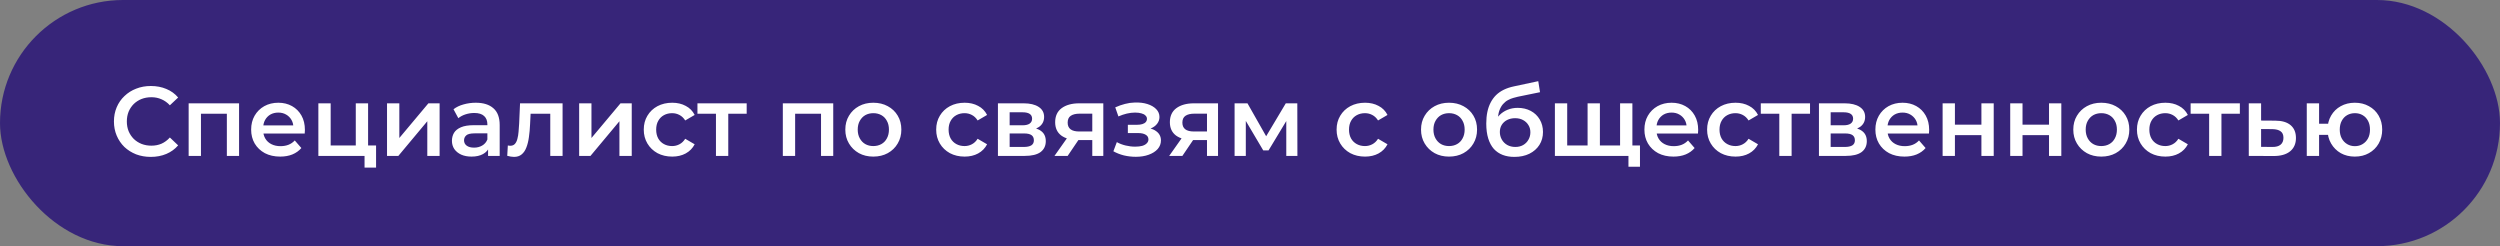
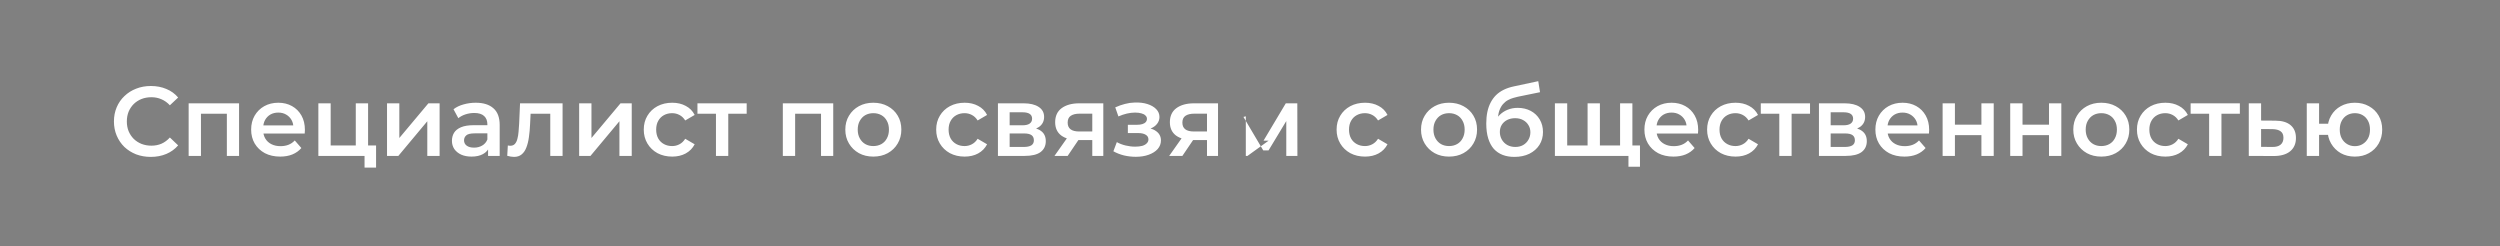
<svg xmlns="http://www.w3.org/2000/svg" width="457" height="45" viewBox="0 0 457 45" fill="none">
  <rect x="0" y="0" width="457" height="45" fill="#808080" stroke="none" />
-   <rect width="457" height="45" rx="22.5" fill="#372579" />
-   <path d="M27.56 28.68C26.6 28.68 25.706 28.524 24.878 28.212C24.062 27.888 23.348 27.438 22.736 26.862C22.136 26.274 21.668 25.584 21.332 24.792C20.996 24 20.828 23.136 20.828 22.2C20.828 21.264 20.996 20.4 21.332 19.608C21.668 18.816 22.142 18.132 22.754 17.556C23.366 16.968 24.08 16.518 24.896 16.206C25.712 15.882 26.606 15.72 27.578 15.72C28.61 15.72 29.552 15.9 30.404 16.26C31.256 16.608 31.976 17.13 32.564 17.826L31.052 19.248C30.596 18.756 30.086 18.39 29.522 18.15C28.958 17.898 28.346 17.772 27.686 17.772C27.026 17.772 26.42 17.88 25.868 18.096C25.328 18.312 24.854 18.618 24.446 19.014C24.05 19.41 23.738 19.878 23.51 20.418C23.294 20.958 23.186 21.552 23.186 22.2C23.186 22.848 23.294 23.442 23.51 23.982C23.738 24.522 24.05 24.99 24.446 25.386C24.854 25.782 25.328 26.088 25.868 26.304C26.42 26.52 27.026 26.628 27.686 26.628C28.346 26.628 28.958 26.508 29.522 26.268C30.086 26.016 30.596 25.638 31.052 25.134L32.564 26.574C31.976 27.258 31.256 27.78 30.404 28.14C29.552 28.5 28.604 28.68 27.56 28.68ZM34.485 28.5V18.888H43.701V28.5H41.469V20.274L41.991 20.796H36.213L36.735 20.274V28.5H34.485ZM51.219 28.626C50.151 28.626 49.215 28.416 48.411 27.996C47.619 27.564 47.001 26.976 46.557 26.232C46.125 25.488 45.909 24.642 45.909 23.694C45.909 22.734 46.119 21.888 46.539 21.156C46.971 20.412 47.559 19.83 48.303 19.41C49.059 18.99 49.917 18.78 50.877 18.78C51.813 18.78 52.647 18.984 53.379 19.392C54.111 19.8 54.687 20.376 55.107 21.12C55.527 21.864 55.737 22.74 55.737 23.748C55.737 23.844 55.731 23.952 55.719 24.072C55.719 24.192 55.713 24.306 55.701 24.414H47.691V22.92H54.513L53.631 23.388C53.643 22.836 53.529 22.35 53.289 21.93C53.049 21.51 52.719 21.18 52.299 20.94C51.891 20.7 51.417 20.58 50.877 20.58C50.325 20.58 49.839 20.7 49.419 20.94C49.011 21.18 48.687 21.516 48.447 21.948C48.219 22.368 48.105 22.866 48.105 23.442V23.802C48.105 24.378 48.237 24.888 48.501 25.332C48.765 25.776 49.137 26.118 49.617 26.358C50.097 26.598 50.649 26.718 51.273 26.718C51.813 26.718 52.299 26.634 52.731 26.466C53.163 26.298 53.547 26.034 53.883 25.674L55.089 27.06C54.657 27.564 54.111 27.954 53.451 28.23C52.803 28.494 52.059 28.626 51.219 28.626ZM58.197 28.5V18.888H60.447V26.592H65.037V18.888H67.287V28.5H58.197ZM66.639 30.642V28.446L67.162 28.5H65.037V26.592H68.746V30.642H66.639ZM70.748 28.5V18.888H72.998V25.224L78.308 18.888H80.36V28.5H78.11V22.164L72.818 28.5H70.748ZM89.219 28.5V26.556L89.093 26.142V22.74C89.093 22.08 88.895 21.57 88.499 21.21C88.103 20.838 87.503 20.652 86.699 20.652C86.159 20.652 85.625 20.736 85.097 20.904C84.581 21.072 84.143 21.306 83.783 21.606L82.901 19.968C83.417 19.572 84.029 19.278 84.737 19.086C85.457 18.882 86.201 18.78 86.969 18.78C88.361 18.78 89.435 19.116 90.191 19.788C90.959 20.448 91.343 21.474 91.343 22.866V28.5H89.219ZM86.195 28.626C85.475 28.626 84.845 28.506 84.305 28.266C83.765 28.014 83.345 27.672 83.045 27.24C82.757 26.796 82.613 26.298 82.613 25.746C82.613 25.206 82.739 24.72 82.991 24.288C83.255 23.856 83.681 23.514 84.269 23.262C84.857 23.01 85.637 22.884 86.609 22.884H89.399V24.378H86.771C86.003 24.378 85.487 24.504 85.223 24.756C84.959 24.996 84.827 25.296 84.827 25.656C84.827 26.064 84.989 26.388 85.313 26.628C85.637 26.868 86.087 26.988 86.663 26.988C87.215 26.988 87.707 26.862 88.139 26.61C88.583 26.358 88.901 25.986 89.093 25.494L89.471 26.844C89.255 27.408 88.865 27.846 88.301 28.158C87.749 28.47 87.047 28.626 86.195 28.626ZM92.723 28.482L92.831 26.592C92.915 26.604 92.993 26.616 93.065 26.628C93.137 26.64 93.203 26.646 93.263 26.646C93.635 26.646 93.923 26.532 94.127 26.304C94.331 26.076 94.481 25.77 94.577 25.386C94.685 24.99 94.757 24.552 94.793 24.072C94.841 23.58 94.877 23.088 94.901 22.596L95.063 18.888H102.839V28.5H100.589V20.184L101.111 20.796H96.539L97.025 20.166L96.899 22.704C96.863 23.556 96.791 24.348 96.683 25.08C96.587 25.8 96.431 26.43 96.215 26.97C96.011 27.51 95.723 27.93 95.351 28.23C94.991 28.53 94.529 28.68 93.965 28.68C93.785 28.68 93.587 28.662 93.371 28.626C93.167 28.59 92.951 28.542 92.723 28.482ZM105.869 28.5V18.888H108.119V25.224L113.429 18.888H115.481V28.5H113.231V22.164L107.939 28.5H105.869ZM122.882 28.626C121.874 28.626 120.974 28.416 120.182 27.996C119.402 27.564 118.79 26.976 118.346 26.232C117.902 25.488 117.68 24.642 117.68 23.694C117.68 22.734 117.902 21.888 118.346 21.156C118.79 20.412 119.402 19.83 120.182 19.41C120.974 18.99 121.874 18.78 122.882 18.78C123.818 18.78 124.64 18.972 125.348 19.356C126.068 19.728 126.614 20.28 126.986 21.012L125.258 22.02C124.97 21.564 124.616 21.228 124.196 21.012C123.788 20.796 123.344 20.688 122.864 20.688C122.312 20.688 121.814 20.808 121.37 21.048C120.926 21.288 120.578 21.636 120.326 22.092C120.074 22.536 119.948 23.07 119.948 23.694C119.948 24.318 120.074 24.858 120.326 25.314C120.578 25.758 120.926 26.1 121.37 26.34C121.814 26.58 122.312 26.7 122.864 26.7C123.344 26.7 123.788 26.592 124.196 26.376C124.616 26.16 124.97 25.824 125.258 25.368L126.986 26.376C126.614 27.096 126.068 27.654 125.348 28.05C124.64 28.434 123.818 28.626 122.882 28.626ZM130.877 28.5V20.256L131.399 20.796H127.493V18.888H136.493V20.796H132.605L133.127 20.256V28.5H130.877ZM143.1 28.5V18.888H152.316V28.5H150.084V20.274L150.606 20.796H144.828L145.35 20.274V28.5H143.1ZM159.636 28.626C158.652 28.626 157.776 28.416 157.008 27.996C156.24 27.564 155.634 26.976 155.19 26.232C154.746 25.488 154.524 24.642 154.524 23.694C154.524 22.734 154.746 21.888 155.19 21.156C155.634 20.412 156.24 19.83 157.008 19.41C157.776 18.99 158.652 18.78 159.636 18.78C160.632 18.78 161.514 18.99 162.282 19.41C163.062 19.83 163.668 20.406 164.1 21.138C164.544 21.87 164.766 22.722 164.766 23.694C164.766 24.642 164.544 25.488 164.1 26.232C163.668 26.976 163.062 27.564 162.282 27.996C161.514 28.416 160.632 28.626 159.636 28.626ZM159.636 26.7C160.188 26.7 160.68 26.58 161.112 26.34C161.544 26.1 161.88 25.752 162.12 25.296C162.372 24.84 162.498 24.306 162.498 23.694C162.498 23.07 162.372 22.536 162.12 22.092C161.88 21.636 161.544 21.288 161.112 21.048C160.68 20.808 160.194 20.688 159.654 20.688C159.102 20.688 158.61 20.808 158.178 21.048C157.758 21.288 157.422 21.636 157.17 22.092C156.918 22.536 156.792 23.07 156.792 23.694C156.792 24.306 156.918 24.84 157.17 25.296C157.422 25.752 157.758 26.1 158.178 26.34C158.61 26.58 159.096 26.7 159.636 26.7ZM176.337 28.626C175.329 28.626 174.429 28.416 173.637 27.996C172.857 27.564 172.245 26.976 171.801 26.232C171.357 25.488 171.135 24.642 171.135 23.694C171.135 22.734 171.357 21.888 171.801 21.156C172.245 20.412 172.857 19.83 173.637 19.41C174.429 18.99 175.329 18.78 176.337 18.78C177.273 18.78 178.095 18.972 178.803 19.356C179.523 19.728 180.069 20.28 180.441 21.012L178.713 22.02C178.425 21.564 178.071 21.228 177.651 21.012C177.243 20.796 176.799 20.688 176.319 20.688C175.767 20.688 175.269 20.808 174.825 21.048C174.381 21.288 174.033 21.636 173.781 22.092C173.529 22.536 173.403 23.07 173.403 23.694C173.403 24.318 173.529 24.858 173.781 25.314C174.033 25.758 174.381 26.1 174.825 26.34C175.269 26.58 175.767 26.7 176.319 26.7C176.799 26.7 177.243 26.592 177.651 26.376C178.071 26.16 178.425 25.824 178.713 25.368L180.441 26.376C180.069 27.096 179.523 27.654 178.803 28.05C178.095 28.434 177.273 28.626 176.337 28.626ZM182.422 28.5V18.888H187.12C188.284 18.888 189.196 19.104 189.856 19.536C190.528 19.968 190.864 20.58 190.864 21.372C190.864 22.152 190.552 22.764 189.928 23.208C189.304 23.64 188.476 23.856 187.444 23.856L187.714 23.298C188.878 23.298 189.742 23.514 190.306 23.946C190.882 24.366 191.17 24.984 191.17 25.8C191.17 26.652 190.852 27.318 190.216 27.798C189.58 28.266 188.614 28.5 187.318 28.5H182.422ZM184.564 26.862H187.138C187.75 26.862 188.212 26.766 188.524 26.574C188.836 26.37 188.992 26.064 188.992 25.656C188.992 25.224 188.848 24.906 188.56 24.702C188.272 24.498 187.822 24.396 187.21 24.396H184.564V26.862ZM184.564 22.902H186.922C187.498 22.902 187.93 22.8 188.218 22.596C188.518 22.38 188.668 22.08 188.668 21.696C188.668 21.3 188.518 21.006 188.218 20.814C187.93 20.622 187.498 20.526 186.922 20.526H184.564V22.902ZM199.669 28.5V25.224L199.993 25.602H197.113C195.793 25.602 194.755 25.326 193.999 24.774C193.255 24.21 192.883 23.4 192.883 22.344C192.883 21.216 193.279 20.358 194.071 19.77C194.875 19.182 195.943 18.888 197.275 18.888H201.685V28.5H199.669ZM192.757 28.5L195.349 24.828H197.653L195.169 28.5H192.757ZM199.669 24.504V20.184L199.993 20.778H197.347C196.651 20.778 196.111 20.91 195.727 21.174C195.355 21.426 195.169 21.84 195.169 22.416C195.169 23.496 195.871 24.036 197.275 24.036H199.993L199.669 24.504ZM207.63 28.662C206.898 28.662 206.172 28.578 205.452 28.41C204.744 28.23 204.102 27.978 203.526 27.654L204.156 25.98C204.624 26.244 205.152 26.448 205.74 26.592C206.328 26.736 206.916 26.808 207.504 26.808C208.008 26.808 208.44 26.76 208.8 26.664C209.16 26.556 209.436 26.4 209.628 26.196C209.832 25.992 209.934 25.758 209.934 25.494C209.934 25.11 209.766 24.822 209.43 24.63C209.106 24.426 208.638 24.324 208.026 24.324H206.172V22.812H207.846C208.23 22.812 208.554 22.77 208.818 22.686C209.094 22.602 209.304 22.476 209.448 22.308C209.592 22.14 209.664 21.942 209.664 21.714C209.664 21.486 209.574 21.288 209.394 21.12C209.226 20.94 208.98 20.808 208.656 20.724C208.332 20.628 207.942 20.58 207.486 20.58C207.006 20.58 206.508 20.64 205.992 20.76C205.488 20.88 204.972 21.054 204.444 21.282L203.868 19.626C204.48 19.35 205.074 19.14 205.65 18.996C206.238 18.84 206.82 18.756 207.396 18.744C208.272 18.708 209.052 18.798 209.736 19.014C210.42 19.23 210.96 19.542 211.356 19.95C211.752 20.358 211.95 20.838 211.95 21.39C211.95 21.846 211.806 22.26 211.518 22.632C211.242 22.992 210.858 23.274 210.366 23.478C209.886 23.682 209.334 23.784 208.71 23.784L208.782 23.298C209.85 23.298 210.69 23.514 211.302 23.946C211.914 24.366 212.22 24.942 212.22 25.674C212.22 26.262 212.022 26.784 211.626 27.24C211.23 27.684 210.684 28.032 209.988 28.284C209.304 28.536 208.518 28.662 207.63 28.662ZM220.639 28.5V25.224L220.963 25.602H218.083C216.763 25.602 215.725 25.326 214.969 24.774C214.225 24.21 213.853 23.4 213.853 22.344C213.853 21.216 214.249 20.358 215.041 19.77C215.845 19.182 216.913 18.888 218.245 18.888H222.655V28.5H220.639ZM213.727 28.5L216.319 24.828H218.623L216.139 28.5H213.727ZM220.639 24.504V20.184L220.963 20.778H218.317C217.621 20.778 217.081 20.91 216.697 21.174C216.325 21.426 216.139 21.84 216.139 22.416C216.139 23.496 216.841 24.036 218.245 24.036H220.963L220.639 24.504ZM225.682 28.5V18.888H228.04L231.91 25.71H230.974L235.042 18.888H237.148L237.166 28.5H235.132V21.3L235.492 21.534L231.892 27.492H230.92L227.302 21.372L227.734 21.264V28.5H225.682ZM249.532 28.626C248.524 28.626 247.624 28.416 246.832 27.996C246.052 27.564 245.44 26.976 244.996 26.232C244.552 25.488 244.33 24.642 244.33 23.694C244.33 22.734 244.552 21.888 244.996 21.156C245.44 20.412 246.052 19.83 246.832 19.41C247.624 18.99 248.524 18.78 249.532 18.78C250.468 18.78 251.29 18.972 251.998 19.356C252.718 19.728 253.264 20.28 253.636 21.012L251.908 22.02C251.62 21.564 251.266 21.228 250.846 21.012C250.438 20.796 249.994 20.688 249.514 20.688C248.962 20.688 248.464 20.808 248.02 21.048C247.576 21.288 247.228 21.636 246.976 22.092C246.724 22.536 246.598 23.07 246.598 23.694C246.598 24.318 246.724 24.858 246.976 25.314C247.228 25.758 247.576 26.1 248.02 26.34C248.464 26.58 248.962 26.7 249.514 26.7C249.994 26.7 250.438 26.592 250.846 26.376C251.266 26.16 251.62 25.824 251.908 25.368L253.636 26.376C253.264 27.096 252.718 27.654 251.998 28.05C251.29 28.434 250.468 28.626 249.532 28.626ZM264.876 28.626C263.892 28.626 263.016 28.416 262.248 27.996C261.48 27.564 260.874 26.976 260.43 26.232C259.986 25.488 259.764 24.642 259.764 23.694C259.764 22.734 259.986 21.888 260.43 21.156C260.874 20.412 261.48 19.83 262.248 19.41C263.016 18.99 263.892 18.78 264.876 18.78C265.872 18.78 266.754 18.99 267.522 19.41C268.302 19.83 268.908 20.406 269.34 21.138C269.784 21.87 270.006 22.722 270.006 23.694C270.006 24.642 269.784 25.488 269.34 26.232C268.908 26.976 268.302 27.564 267.522 27.996C266.754 28.416 265.872 28.626 264.876 28.626ZM264.876 26.7C265.428 26.7 265.92 26.58 266.352 26.34C266.784 26.1 267.12 25.752 267.36 25.296C267.612 24.84 267.738 24.306 267.738 23.694C267.738 23.07 267.612 22.536 267.36 22.092C267.12 21.636 266.784 21.288 266.352 21.048C265.92 20.808 265.434 20.688 264.894 20.688C264.342 20.688 263.85 20.808 263.418 21.048C262.998 21.288 262.662 21.636 262.41 22.092C262.158 22.536 262.032 23.07 262.032 23.694C262.032 24.306 262.158 24.84 262.41 25.296C262.662 25.752 262.998 26.1 263.418 26.34C263.85 26.58 264.336 26.7 264.876 26.7ZM276.819 28.68C276.027 28.68 275.319 28.56 274.695 28.32C274.071 28.08 273.531 27.714 273.075 27.222C272.631 26.718 272.289 26.082 272.049 25.314C271.809 24.546 271.689 23.634 271.689 22.578C271.689 21.81 271.755 21.108 271.887 20.472C272.019 19.836 272.217 19.266 272.481 18.762C272.745 18.246 273.075 17.79 273.471 17.394C273.879 16.998 274.353 16.668 274.893 16.404C275.433 16.14 276.045 15.936 276.729 15.792L281.193 14.838L281.517 16.854L277.467 17.682C277.239 17.73 276.963 17.802 276.639 17.898C276.327 17.982 276.003 18.114 275.667 18.294C275.343 18.462 275.037 18.708 274.749 19.032C274.473 19.344 274.245 19.752 274.065 20.256C273.897 20.748 273.813 21.366 273.813 22.11C273.813 22.338 273.819 22.512 273.831 22.632C273.855 22.74 273.873 22.86 273.885 22.992C273.909 23.112 273.921 23.292 273.921 23.532L273.075 22.65C273.315 22.038 273.645 21.516 274.065 21.084C274.497 20.64 274.995 20.304 275.559 20.076C276.135 19.836 276.759 19.716 277.431 19.716C278.331 19.716 279.129 19.902 279.825 20.274C280.521 20.646 281.067 21.168 281.463 21.84C281.859 22.512 282.057 23.274 282.057 24.126C282.057 25.014 281.841 25.8 281.409 26.484C280.977 27.168 280.365 27.708 279.573 28.104C278.793 28.488 277.875 28.68 276.819 28.68ZM276.999 26.862C277.539 26.862 278.013 26.748 278.421 26.52C278.841 26.28 279.165 25.956 279.393 25.548C279.633 25.14 279.753 24.684 279.753 24.18C279.753 23.676 279.633 23.238 279.393 22.866C279.165 22.482 278.841 22.176 278.421 21.948C278.013 21.72 277.527 21.606 276.963 21.606C276.423 21.606 275.937 21.714 275.505 21.93C275.085 22.146 274.755 22.446 274.515 22.83C274.287 23.202 274.173 23.634 274.173 24.126C274.173 24.63 274.293 25.092 274.533 25.512C274.773 25.932 275.103 26.262 275.523 26.502C275.955 26.742 276.447 26.862 276.999 26.862ZM290.697 26.592L290.211 27.132V18.888H292.461V27.132L291.921 26.592H296.673L296.151 27.132V18.888H298.401V28.5H284.235V18.888H286.485V27.132L285.963 26.592H290.697ZM297.681 30.48V27.942L298.203 28.5H296.079V26.592H299.787V30.48H297.681ZM305.908 28.626C304.84 28.626 303.904 28.416 303.1 27.996C302.308 27.564 301.69 26.976 301.246 26.232C300.814 25.488 300.598 24.642 300.598 23.694C300.598 22.734 300.808 21.888 301.228 21.156C301.66 20.412 302.248 19.83 302.992 19.41C303.748 18.99 304.606 18.78 305.566 18.78C306.502 18.78 307.336 18.984 308.068 19.392C308.8 19.8 309.376 20.376 309.796 21.12C310.216 21.864 310.426 22.74 310.426 23.748C310.426 23.844 310.42 23.952 310.408 24.072C310.408 24.192 310.402 24.306 310.39 24.414H302.38V22.92H309.202L308.32 23.388C308.332 22.836 308.218 22.35 307.978 21.93C307.738 21.51 307.408 21.18 306.988 20.94C306.58 20.7 306.106 20.58 305.566 20.58C305.014 20.58 304.528 20.7 304.108 20.94C303.7 21.18 303.376 21.516 303.136 21.948C302.908 22.368 302.794 22.866 302.794 23.442V23.802C302.794 24.378 302.926 24.888 303.19 25.332C303.454 25.776 303.826 26.118 304.306 26.358C304.786 26.598 305.338 26.718 305.962 26.718C306.502 26.718 306.988 26.634 307.42 26.466C307.852 26.298 308.236 26.034 308.572 25.674L309.778 27.06C309.346 27.564 308.8 27.954 308.14 28.23C307.492 28.494 306.748 28.626 305.908 28.626ZM317.261 28.626C316.253 28.626 315.353 28.416 314.561 27.996C313.781 27.564 313.169 26.976 312.725 26.232C312.281 25.488 312.059 24.642 312.059 23.694C312.059 22.734 312.281 21.888 312.725 21.156C313.169 20.412 313.781 19.83 314.561 19.41C315.353 18.99 316.253 18.78 317.261 18.78C318.197 18.78 319.019 18.972 319.727 19.356C320.447 19.728 320.993 20.28 321.365 21.012L319.637 22.02C319.349 21.564 318.995 21.228 318.575 21.012C318.167 20.796 317.723 20.688 317.243 20.688C316.691 20.688 316.193 20.808 315.749 21.048C315.305 21.288 314.957 21.636 314.705 22.092C314.453 22.536 314.327 23.07 314.327 23.694C314.327 24.318 314.453 24.858 314.705 25.314C314.957 25.758 315.305 26.1 315.749 26.34C316.193 26.58 316.691 26.7 317.243 26.7C317.723 26.7 318.167 26.592 318.575 26.376C318.995 26.16 319.349 25.824 319.637 25.368L321.365 26.376C320.993 27.096 320.447 27.654 319.727 28.05C319.019 28.434 318.197 28.626 317.261 28.626ZM325.256 28.5V20.256L325.778 20.796H321.872V18.888H330.872V20.796H326.984L327.506 20.256V28.5H325.256ZM332.504 28.5V18.888H337.202C338.366 18.888 339.278 19.104 339.938 19.536C340.61 19.968 340.946 20.58 340.946 21.372C340.946 22.152 340.634 22.764 340.01 23.208C339.386 23.64 338.558 23.856 337.526 23.856L337.796 23.298C338.96 23.298 339.824 23.514 340.388 23.946C340.964 24.366 341.252 24.984 341.252 25.8C341.252 26.652 340.934 27.318 340.298 27.798C339.662 28.266 338.696 28.5 337.4 28.5H332.504ZM334.646 26.862H337.22C337.832 26.862 338.294 26.766 338.606 26.574C338.918 26.37 339.074 26.064 339.074 25.656C339.074 25.224 338.93 24.906 338.642 24.702C338.354 24.498 337.904 24.396 337.292 24.396H334.646V26.862ZM334.646 22.902H337.004C337.58 22.902 338.012 22.8 338.3 22.596C338.6 22.38 338.75 22.08 338.75 21.696C338.75 21.3 338.6 21.006 338.3 20.814C338.012 20.622 337.58 20.526 337.004 20.526H334.646V22.902ZM348.131 28.626C347.063 28.626 346.127 28.416 345.323 27.996C344.531 27.564 343.913 26.976 343.469 26.232C343.037 25.488 342.821 24.642 342.821 23.694C342.821 22.734 343.031 21.888 343.451 21.156C343.883 20.412 344.471 19.83 345.215 19.41C345.971 18.99 346.829 18.78 347.789 18.78C348.725 18.78 349.559 18.984 350.291 19.392C351.023 19.8 351.599 20.376 352.019 21.12C352.439 21.864 352.649 22.74 352.649 23.748C352.649 23.844 352.643 23.952 352.631 24.072C352.631 24.192 352.625 24.306 352.613 24.414H344.603V22.92H351.425L350.543 23.388C350.555 22.836 350.441 22.35 350.201 21.93C349.961 21.51 349.631 21.18 349.211 20.94C348.803 20.7 348.329 20.58 347.789 20.58C347.237 20.58 346.751 20.7 346.331 20.94C345.923 21.18 345.599 21.516 345.359 21.948C345.131 22.368 345.017 22.866 345.017 23.442V23.802C345.017 24.378 345.149 24.888 345.413 25.332C345.677 25.776 346.049 26.118 346.529 26.358C347.009 26.598 347.561 26.718 348.185 26.718C348.725 26.718 349.211 26.634 349.643 26.466C350.075 26.298 350.459 26.034 350.795 25.674L352.001 27.06C351.569 27.564 351.023 27.954 350.363 28.23C349.715 28.494 348.971 28.626 348.131 28.626ZM355.11 28.5V18.888H357.36V22.794H362.202V18.888H364.452V28.5H362.202V24.702H357.36V28.5H355.11ZM367.467 28.5V18.888H369.717V22.794H374.559V18.888H376.809V28.5H374.559V24.702H369.717V28.5H367.467ZM384.109 28.626C383.125 28.626 382.249 28.416 381.481 27.996C380.713 27.564 380.107 26.976 379.663 26.232C379.219 25.488 378.997 24.642 378.997 23.694C378.997 22.734 379.219 21.888 379.663 21.156C380.107 20.412 380.713 19.83 381.481 19.41C382.249 18.99 383.125 18.78 384.109 18.78C385.105 18.78 385.987 18.99 386.755 19.41C387.535 19.83 388.141 20.406 388.573 21.138C389.017 21.87 389.239 22.722 389.239 23.694C389.239 24.642 389.017 25.488 388.573 26.232C388.141 26.976 387.535 27.564 386.755 27.996C385.987 28.416 385.105 28.626 384.109 28.626ZM384.109 26.7C384.661 26.7 385.153 26.58 385.585 26.34C386.017 26.1 386.353 25.752 386.593 25.296C386.845 24.84 386.971 24.306 386.971 23.694C386.971 23.07 386.845 22.536 386.593 22.092C386.353 21.636 386.017 21.288 385.585 21.048C385.153 20.808 384.667 20.688 384.127 20.688C383.575 20.688 383.083 20.808 382.651 21.048C382.231 21.288 381.895 21.636 381.643 22.092C381.391 22.536 381.265 23.07 381.265 23.694C381.265 24.306 381.391 24.84 381.643 25.296C381.895 25.752 382.231 26.1 382.651 26.34C383.083 26.58 383.569 26.7 384.109 26.7ZM395.835 28.626C394.827 28.626 393.927 28.416 393.135 27.996C392.355 27.564 391.743 26.976 391.299 26.232C390.855 25.488 390.633 24.642 390.633 23.694C390.633 22.734 390.855 21.888 391.299 21.156C391.743 20.412 392.355 19.83 393.135 19.41C393.927 18.99 394.827 18.78 395.835 18.78C396.771 18.78 397.593 18.972 398.301 19.356C399.021 19.728 399.567 20.28 399.939 21.012L398.211 22.02C397.923 21.564 397.569 21.228 397.149 21.012C396.741 20.796 396.297 20.688 395.817 20.688C395.265 20.688 394.767 20.808 394.323 21.048C393.879 21.288 393.531 21.636 393.279 22.092C393.027 22.536 392.901 23.07 392.901 23.694C392.901 24.318 393.027 24.858 393.279 25.314C393.531 25.758 393.879 26.1 394.323 26.34C394.767 26.58 395.265 26.7 395.817 26.7C396.297 26.7 396.741 26.592 397.149 26.376C397.569 26.16 397.923 25.824 398.211 25.368L399.939 26.376C399.567 27.096 399.021 27.654 398.301 28.05C397.593 28.434 396.771 28.626 395.835 28.626ZM403.83 28.5V20.256L404.352 20.796H400.446V18.888H409.446V20.796H405.558L406.08 20.256V28.5H403.83ZM415.902 22.056C417.138 22.056 418.08 22.332 418.728 22.884C419.376 23.436 419.7 24.216 419.7 25.224C419.7 26.268 419.34 27.084 418.62 27.672C417.9 28.248 416.886 28.53 415.578 28.518L411.078 28.5V18.888H413.328V22.038L415.902 22.056ZM415.38 26.862C416.04 26.874 416.544 26.736 416.892 26.448C417.24 26.16 417.414 25.74 417.414 25.188C417.414 24.636 417.24 24.24 416.892 24C416.556 23.748 416.052 23.616 415.38 23.604L413.328 23.586V26.844L415.38 26.862ZM421.678 28.5V18.888H423.928V22.614H426.79V24.648H423.928V28.5H421.678ZM430.462 28.626C429.502 28.626 428.644 28.416 427.888 27.996C427.144 27.564 426.556 26.976 426.124 26.232C425.692 25.488 425.476 24.642 425.476 23.694C425.476 22.734 425.692 21.882 426.124 21.138C426.556 20.394 427.144 19.818 427.888 19.41C428.644 18.99 429.502 18.78 430.462 18.78C431.434 18.78 432.292 18.99 433.036 19.41C433.792 19.818 434.386 20.394 434.818 21.138C435.25 21.882 435.466 22.734 435.466 23.694C435.466 24.642 435.25 25.494 434.818 26.25C434.386 26.994 433.792 27.576 433.036 27.996C432.292 28.416 431.434 28.626 430.462 28.626ZM430.462 26.718C431.002 26.718 431.476 26.592 431.884 26.34C432.304 26.088 432.634 25.74 432.874 25.296C433.114 24.852 433.234 24.318 433.234 23.694C433.234 23.07 433.114 22.536 432.874 22.092C432.634 21.636 432.304 21.288 431.884 21.048C431.476 20.808 431.008 20.688 430.48 20.688C429.952 20.688 429.478 20.808 429.058 21.048C428.638 21.288 428.308 21.636 428.068 22.092C427.828 22.536 427.708 23.07 427.708 23.694C427.708 24.318 427.828 24.852 428.068 25.296C428.308 25.74 428.638 26.088 429.058 26.34C429.478 26.592 429.946 26.718 430.462 26.718Z" fill="white" />
+   <path d="M27.56 28.68C26.6 28.68 25.706 28.524 24.878 28.212C24.062 27.888 23.348 27.438 22.736 26.862C22.136 26.274 21.668 25.584 21.332 24.792C20.996 24 20.828 23.136 20.828 22.2C20.828 21.264 20.996 20.4 21.332 19.608C21.668 18.816 22.142 18.132 22.754 17.556C23.366 16.968 24.08 16.518 24.896 16.206C25.712 15.882 26.606 15.72 27.578 15.72C28.61 15.72 29.552 15.9 30.404 16.26C31.256 16.608 31.976 17.13 32.564 17.826L31.052 19.248C30.596 18.756 30.086 18.39 29.522 18.15C28.958 17.898 28.346 17.772 27.686 17.772C27.026 17.772 26.42 17.88 25.868 18.096C25.328 18.312 24.854 18.618 24.446 19.014C24.05 19.41 23.738 19.878 23.51 20.418C23.294 20.958 23.186 21.552 23.186 22.2C23.186 22.848 23.294 23.442 23.51 23.982C23.738 24.522 24.05 24.99 24.446 25.386C24.854 25.782 25.328 26.088 25.868 26.304C26.42 26.52 27.026 26.628 27.686 26.628C28.346 26.628 28.958 26.508 29.522 26.268C30.086 26.016 30.596 25.638 31.052 25.134L32.564 26.574C31.976 27.258 31.256 27.78 30.404 28.14C29.552 28.5 28.604 28.68 27.56 28.68ZM34.485 28.5V18.888H43.701V28.5H41.469V20.274L41.991 20.796H36.213L36.735 20.274V28.5H34.485ZM51.219 28.626C50.151 28.626 49.215 28.416 48.411 27.996C47.619 27.564 47.001 26.976 46.557 26.232C46.125 25.488 45.909 24.642 45.909 23.694C45.909 22.734 46.119 21.888 46.539 21.156C46.971 20.412 47.559 19.83 48.303 19.41C49.059 18.99 49.917 18.78 50.877 18.78C51.813 18.78 52.647 18.984 53.379 19.392C54.111 19.8 54.687 20.376 55.107 21.12C55.527 21.864 55.737 22.74 55.737 23.748C55.737 23.844 55.731 23.952 55.719 24.072C55.719 24.192 55.713 24.306 55.701 24.414H47.691V22.92H54.513L53.631 23.388C53.643 22.836 53.529 22.35 53.289 21.93C53.049 21.51 52.719 21.18 52.299 20.94C51.891 20.7 51.417 20.58 50.877 20.58C50.325 20.58 49.839 20.7 49.419 20.94C49.011 21.18 48.687 21.516 48.447 21.948C48.219 22.368 48.105 22.866 48.105 23.442V23.802C48.105 24.378 48.237 24.888 48.501 25.332C48.765 25.776 49.137 26.118 49.617 26.358C50.097 26.598 50.649 26.718 51.273 26.718C51.813 26.718 52.299 26.634 52.731 26.466C53.163 26.298 53.547 26.034 53.883 25.674L55.089 27.06C54.657 27.564 54.111 27.954 53.451 28.23C52.803 28.494 52.059 28.626 51.219 28.626ZM58.197 28.5V18.888H60.447V26.592H65.037V18.888H67.287V28.5H58.197ZM66.639 30.642V28.446L67.162 28.5H65.037V26.592H68.746V30.642H66.639ZM70.748 28.5V18.888H72.998V25.224L78.308 18.888H80.36V28.5H78.11V22.164L72.818 28.5H70.748ZM89.219 28.5V26.556L89.093 26.142V22.74C89.093 22.08 88.895 21.57 88.499 21.21C88.103 20.838 87.503 20.652 86.699 20.652C86.159 20.652 85.625 20.736 85.097 20.904C84.581 21.072 84.143 21.306 83.783 21.606L82.901 19.968C83.417 19.572 84.029 19.278 84.737 19.086C85.457 18.882 86.201 18.78 86.969 18.78C88.361 18.78 89.435 19.116 90.191 19.788C90.959 20.448 91.343 21.474 91.343 22.866V28.5H89.219ZM86.195 28.626C85.475 28.626 84.845 28.506 84.305 28.266C83.765 28.014 83.345 27.672 83.045 27.24C82.757 26.796 82.613 26.298 82.613 25.746C82.613 25.206 82.739 24.72 82.991 24.288C83.255 23.856 83.681 23.514 84.269 23.262C84.857 23.01 85.637 22.884 86.609 22.884H89.399V24.378H86.771C86.003 24.378 85.487 24.504 85.223 24.756C84.959 24.996 84.827 25.296 84.827 25.656C84.827 26.064 84.989 26.388 85.313 26.628C85.637 26.868 86.087 26.988 86.663 26.988C87.215 26.988 87.707 26.862 88.139 26.61C88.583 26.358 88.901 25.986 89.093 25.494L89.471 26.844C89.255 27.408 88.865 27.846 88.301 28.158C87.749 28.47 87.047 28.626 86.195 28.626ZM92.723 28.482L92.831 26.592C92.915 26.604 92.993 26.616 93.065 26.628C93.137 26.64 93.203 26.646 93.263 26.646C93.635 26.646 93.923 26.532 94.127 26.304C94.331 26.076 94.481 25.77 94.577 25.386C94.685 24.99 94.757 24.552 94.793 24.072C94.841 23.58 94.877 23.088 94.901 22.596L95.063 18.888H102.839V28.5H100.589V20.184L101.111 20.796H96.539L97.025 20.166L96.899 22.704C96.863 23.556 96.791 24.348 96.683 25.08C96.587 25.8 96.431 26.43 96.215 26.97C96.011 27.51 95.723 27.93 95.351 28.23C94.991 28.53 94.529 28.68 93.965 28.68C93.785 28.68 93.587 28.662 93.371 28.626C93.167 28.59 92.951 28.542 92.723 28.482ZM105.869 28.5V18.888H108.119V25.224L113.429 18.888H115.481V28.5H113.231V22.164L107.939 28.5H105.869ZM122.882 28.626C121.874 28.626 120.974 28.416 120.182 27.996C119.402 27.564 118.79 26.976 118.346 26.232C117.902 25.488 117.68 24.642 117.68 23.694C117.68 22.734 117.902 21.888 118.346 21.156C118.79 20.412 119.402 19.83 120.182 19.41C120.974 18.99 121.874 18.78 122.882 18.78C123.818 18.78 124.64 18.972 125.348 19.356C126.068 19.728 126.614 20.28 126.986 21.012L125.258 22.02C124.97 21.564 124.616 21.228 124.196 21.012C123.788 20.796 123.344 20.688 122.864 20.688C122.312 20.688 121.814 20.808 121.37 21.048C120.926 21.288 120.578 21.636 120.326 22.092C120.074 22.536 119.948 23.07 119.948 23.694C119.948 24.318 120.074 24.858 120.326 25.314C120.578 25.758 120.926 26.1 121.37 26.34C121.814 26.58 122.312 26.7 122.864 26.7C123.344 26.7 123.788 26.592 124.196 26.376C124.616 26.16 124.97 25.824 125.258 25.368L126.986 26.376C126.614 27.096 126.068 27.654 125.348 28.05C124.64 28.434 123.818 28.626 122.882 28.626ZM130.877 28.5V20.256L131.399 20.796H127.493V18.888H136.493V20.796H132.605L133.127 20.256V28.5H130.877ZM143.1 28.5V18.888H152.316V28.5H150.084V20.274L150.606 20.796H144.828L145.35 20.274V28.5H143.1ZM159.636 28.626C158.652 28.626 157.776 28.416 157.008 27.996C156.24 27.564 155.634 26.976 155.19 26.232C154.746 25.488 154.524 24.642 154.524 23.694C154.524 22.734 154.746 21.888 155.19 21.156C155.634 20.412 156.24 19.83 157.008 19.41C157.776 18.99 158.652 18.78 159.636 18.78C160.632 18.78 161.514 18.99 162.282 19.41C163.062 19.83 163.668 20.406 164.1 21.138C164.544 21.87 164.766 22.722 164.766 23.694C164.766 24.642 164.544 25.488 164.1 26.232C163.668 26.976 163.062 27.564 162.282 27.996C161.514 28.416 160.632 28.626 159.636 28.626ZM159.636 26.7C160.188 26.7 160.68 26.58 161.112 26.34C161.544 26.1 161.88 25.752 162.12 25.296C162.372 24.84 162.498 24.306 162.498 23.694C162.498 23.07 162.372 22.536 162.12 22.092C161.88 21.636 161.544 21.288 161.112 21.048C160.68 20.808 160.194 20.688 159.654 20.688C159.102 20.688 158.61 20.808 158.178 21.048C157.758 21.288 157.422 21.636 157.17 22.092C156.918 22.536 156.792 23.07 156.792 23.694C156.792 24.306 156.918 24.84 157.17 25.296C157.422 25.752 157.758 26.1 158.178 26.34C158.61 26.58 159.096 26.7 159.636 26.7ZM176.337 28.626C175.329 28.626 174.429 28.416 173.637 27.996C172.857 27.564 172.245 26.976 171.801 26.232C171.357 25.488 171.135 24.642 171.135 23.694C171.135 22.734 171.357 21.888 171.801 21.156C172.245 20.412 172.857 19.83 173.637 19.41C174.429 18.99 175.329 18.78 176.337 18.78C177.273 18.78 178.095 18.972 178.803 19.356C179.523 19.728 180.069 20.28 180.441 21.012L178.713 22.02C178.425 21.564 178.071 21.228 177.651 21.012C177.243 20.796 176.799 20.688 176.319 20.688C175.767 20.688 175.269 20.808 174.825 21.048C174.381 21.288 174.033 21.636 173.781 22.092C173.529 22.536 173.403 23.07 173.403 23.694C173.403 24.318 173.529 24.858 173.781 25.314C174.033 25.758 174.381 26.1 174.825 26.34C175.269 26.58 175.767 26.7 176.319 26.7C176.799 26.7 177.243 26.592 177.651 26.376C178.071 26.16 178.425 25.824 178.713 25.368L180.441 26.376C180.069 27.096 179.523 27.654 178.803 28.05C178.095 28.434 177.273 28.626 176.337 28.626ZM182.422 28.5V18.888H187.12C188.284 18.888 189.196 19.104 189.856 19.536C190.528 19.968 190.864 20.58 190.864 21.372C190.864 22.152 190.552 22.764 189.928 23.208C189.304 23.64 188.476 23.856 187.444 23.856L187.714 23.298C188.878 23.298 189.742 23.514 190.306 23.946C190.882 24.366 191.17 24.984 191.17 25.8C191.17 26.652 190.852 27.318 190.216 27.798C189.58 28.266 188.614 28.5 187.318 28.5H182.422ZM184.564 26.862H187.138C187.75 26.862 188.212 26.766 188.524 26.574C188.836 26.37 188.992 26.064 188.992 25.656C188.992 25.224 188.848 24.906 188.56 24.702C188.272 24.498 187.822 24.396 187.21 24.396H184.564V26.862ZM184.564 22.902H186.922C187.498 22.902 187.93 22.8 188.218 22.596C188.518 22.38 188.668 22.08 188.668 21.696C188.668 21.3 188.518 21.006 188.218 20.814C187.93 20.622 187.498 20.526 186.922 20.526H184.564V22.902ZM199.669 28.5V25.224L199.993 25.602H197.113C195.793 25.602 194.755 25.326 193.999 24.774C193.255 24.21 192.883 23.4 192.883 22.344C192.883 21.216 193.279 20.358 194.071 19.77C194.875 19.182 195.943 18.888 197.275 18.888H201.685V28.5H199.669ZM192.757 28.5L195.349 24.828H197.653L195.169 28.5H192.757ZM199.669 24.504V20.184L199.993 20.778H197.347C196.651 20.778 196.111 20.91 195.727 21.174C195.355 21.426 195.169 21.84 195.169 22.416C195.169 23.496 195.871 24.036 197.275 24.036H199.993L199.669 24.504ZM207.63 28.662C206.898 28.662 206.172 28.578 205.452 28.41C204.744 28.23 204.102 27.978 203.526 27.654L204.156 25.98C204.624 26.244 205.152 26.448 205.74 26.592C206.328 26.736 206.916 26.808 207.504 26.808C208.008 26.808 208.44 26.76 208.8 26.664C209.16 26.556 209.436 26.4 209.628 26.196C209.832 25.992 209.934 25.758 209.934 25.494C209.934 25.11 209.766 24.822 209.43 24.63C209.106 24.426 208.638 24.324 208.026 24.324H206.172V22.812H207.846C208.23 22.812 208.554 22.77 208.818 22.686C209.094 22.602 209.304 22.476 209.448 22.308C209.592 22.14 209.664 21.942 209.664 21.714C209.664 21.486 209.574 21.288 209.394 21.12C209.226 20.94 208.98 20.808 208.656 20.724C208.332 20.628 207.942 20.58 207.486 20.58C207.006 20.58 206.508 20.64 205.992 20.76C205.488 20.88 204.972 21.054 204.444 21.282L203.868 19.626C204.48 19.35 205.074 19.14 205.65 18.996C206.238 18.84 206.82 18.756 207.396 18.744C208.272 18.708 209.052 18.798 209.736 19.014C210.42 19.23 210.96 19.542 211.356 19.95C211.752 20.358 211.95 20.838 211.95 21.39C211.95 21.846 211.806 22.26 211.518 22.632C211.242 22.992 210.858 23.274 210.366 23.478C209.886 23.682 209.334 23.784 208.71 23.784L208.782 23.298C209.85 23.298 210.69 23.514 211.302 23.946C211.914 24.366 212.22 24.942 212.22 25.674C212.22 26.262 212.022 26.784 211.626 27.24C211.23 27.684 210.684 28.032 209.988 28.284C209.304 28.536 208.518 28.662 207.63 28.662ZM220.639 28.5V25.224L220.963 25.602H218.083C216.763 25.602 215.725 25.326 214.969 24.774C214.225 24.21 213.853 23.4 213.853 22.344C213.853 21.216 214.249 20.358 215.041 19.77C215.845 19.182 216.913 18.888 218.245 18.888H222.655V28.5H220.639ZM213.727 28.5L216.319 24.828H218.623L216.139 28.5H213.727ZM220.639 24.504V20.184L220.963 20.778H218.317C217.621 20.778 217.081 20.91 216.697 21.174C216.325 21.426 216.139 21.84 216.139 22.416C216.139 23.496 216.841 24.036 218.245 24.036H220.963L220.639 24.504ZM225.682 28.5H228.04L231.91 25.71H230.974L235.042 18.888H237.148L237.166 28.5H235.132V21.3L235.492 21.534L231.892 27.492H230.92L227.302 21.372L227.734 21.264V28.5H225.682ZM249.532 28.626C248.524 28.626 247.624 28.416 246.832 27.996C246.052 27.564 245.44 26.976 244.996 26.232C244.552 25.488 244.33 24.642 244.33 23.694C244.33 22.734 244.552 21.888 244.996 21.156C245.44 20.412 246.052 19.83 246.832 19.41C247.624 18.99 248.524 18.78 249.532 18.78C250.468 18.78 251.29 18.972 251.998 19.356C252.718 19.728 253.264 20.28 253.636 21.012L251.908 22.02C251.62 21.564 251.266 21.228 250.846 21.012C250.438 20.796 249.994 20.688 249.514 20.688C248.962 20.688 248.464 20.808 248.02 21.048C247.576 21.288 247.228 21.636 246.976 22.092C246.724 22.536 246.598 23.07 246.598 23.694C246.598 24.318 246.724 24.858 246.976 25.314C247.228 25.758 247.576 26.1 248.02 26.34C248.464 26.58 248.962 26.7 249.514 26.7C249.994 26.7 250.438 26.592 250.846 26.376C251.266 26.16 251.62 25.824 251.908 25.368L253.636 26.376C253.264 27.096 252.718 27.654 251.998 28.05C251.29 28.434 250.468 28.626 249.532 28.626ZM264.876 28.626C263.892 28.626 263.016 28.416 262.248 27.996C261.48 27.564 260.874 26.976 260.43 26.232C259.986 25.488 259.764 24.642 259.764 23.694C259.764 22.734 259.986 21.888 260.43 21.156C260.874 20.412 261.48 19.83 262.248 19.41C263.016 18.99 263.892 18.78 264.876 18.78C265.872 18.78 266.754 18.99 267.522 19.41C268.302 19.83 268.908 20.406 269.34 21.138C269.784 21.87 270.006 22.722 270.006 23.694C270.006 24.642 269.784 25.488 269.34 26.232C268.908 26.976 268.302 27.564 267.522 27.996C266.754 28.416 265.872 28.626 264.876 28.626ZM264.876 26.7C265.428 26.7 265.92 26.58 266.352 26.34C266.784 26.1 267.12 25.752 267.36 25.296C267.612 24.84 267.738 24.306 267.738 23.694C267.738 23.07 267.612 22.536 267.36 22.092C267.12 21.636 266.784 21.288 266.352 21.048C265.92 20.808 265.434 20.688 264.894 20.688C264.342 20.688 263.85 20.808 263.418 21.048C262.998 21.288 262.662 21.636 262.41 22.092C262.158 22.536 262.032 23.07 262.032 23.694C262.032 24.306 262.158 24.84 262.41 25.296C262.662 25.752 262.998 26.1 263.418 26.34C263.85 26.58 264.336 26.7 264.876 26.7ZM276.819 28.68C276.027 28.68 275.319 28.56 274.695 28.32C274.071 28.08 273.531 27.714 273.075 27.222C272.631 26.718 272.289 26.082 272.049 25.314C271.809 24.546 271.689 23.634 271.689 22.578C271.689 21.81 271.755 21.108 271.887 20.472C272.019 19.836 272.217 19.266 272.481 18.762C272.745 18.246 273.075 17.79 273.471 17.394C273.879 16.998 274.353 16.668 274.893 16.404C275.433 16.14 276.045 15.936 276.729 15.792L281.193 14.838L281.517 16.854L277.467 17.682C277.239 17.73 276.963 17.802 276.639 17.898C276.327 17.982 276.003 18.114 275.667 18.294C275.343 18.462 275.037 18.708 274.749 19.032C274.473 19.344 274.245 19.752 274.065 20.256C273.897 20.748 273.813 21.366 273.813 22.11C273.813 22.338 273.819 22.512 273.831 22.632C273.855 22.74 273.873 22.86 273.885 22.992C273.909 23.112 273.921 23.292 273.921 23.532L273.075 22.65C273.315 22.038 273.645 21.516 274.065 21.084C274.497 20.64 274.995 20.304 275.559 20.076C276.135 19.836 276.759 19.716 277.431 19.716C278.331 19.716 279.129 19.902 279.825 20.274C280.521 20.646 281.067 21.168 281.463 21.84C281.859 22.512 282.057 23.274 282.057 24.126C282.057 25.014 281.841 25.8 281.409 26.484C280.977 27.168 280.365 27.708 279.573 28.104C278.793 28.488 277.875 28.68 276.819 28.68ZM276.999 26.862C277.539 26.862 278.013 26.748 278.421 26.52C278.841 26.28 279.165 25.956 279.393 25.548C279.633 25.14 279.753 24.684 279.753 24.18C279.753 23.676 279.633 23.238 279.393 22.866C279.165 22.482 278.841 22.176 278.421 21.948C278.013 21.72 277.527 21.606 276.963 21.606C276.423 21.606 275.937 21.714 275.505 21.93C275.085 22.146 274.755 22.446 274.515 22.83C274.287 23.202 274.173 23.634 274.173 24.126C274.173 24.63 274.293 25.092 274.533 25.512C274.773 25.932 275.103 26.262 275.523 26.502C275.955 26.742 276.447 26.862 276.999 26.862ZM290.697 26.592L290.211 27.132V18.888H292.461V27.132L291.921 26.592H296.673L296.151 27.132V18.888H298.401V28.5H284.235V18.888H286.485V27.132L285.963 26.592H290.697ZM297.681 30.48V27.942L298.203 28.5H296.079V26.592H299.787V30.48H297.681ZM305.908 28.626C304.84 28.626 303.904 28.416 303.1 27.996C302.308 27.564 301.69 26.976 301.246 26.232C300.814 25.488 300.598 24.642 300.598 23.694C300.598 22.734 300.808 21.888 301.228 21.156C301.66 20.412 302.248 19.83 302.992 19.41C303.748 18.99 304.606 18.78 305.566 18.78C306.502 18.78 307.336 18.984 308.068 19.392C308.8 19.8 309.376 20.376 309.796 21.12C310.216 21.864 310.426 22.74 310.426 23.748C310.426 23.844 310.42 23.952 310.408 24.072C310.408 24.192 310.402 24.306 310.39 24.414H302.38V22.92H309.202L308.32 23.388C308.332 22.836 308.218 22.35 307.978 21.93C307.738 21.51 307.408 21.18 306.988 20.94C306.58 20.7 306.106 20.58 305.566 20.58C305.014 20.58 304.528 20.7 304.108 20.94C303.7 21.18 303.376 21.516 303.136 21.948C302.908 22.368 302.794 22.866 302.794 23.442V23.802C302.794 24.378 302.926 24.888 303.19 25.332C303.454 25.776 303.826 26.118 304.306 26.358C304.786 26.598 305.338 26.718 305.962 26.718C306.502 26.718 306.988 26.634 307.42 26.466C307.852 26.298 308.236 26.034 308.572 25.674L309.778 27.06C309.346 27.564 308.8 27.954 308.14 28.23C307.492 28.494 306.748 28.626 305.908 28.626ZM317.261 28.626C316.253 28.626 315.353 28.416 314.561 27.996C313.781 27.564 313.169 26.976 312.725 26.232C312.281 25.488 312.059 24.642 312.059 23.694C312.059 22.734 312.281 21.888 312.725 21.156C313.169 20.412 313.781 19.83 314.561 19.41C315.353 18.99 316.253 18.78 317.261 18.78C318.197 18.78 319.019 18.972 319.727 19.356C320.447 19.728 320.993 20.28 321.365 21.012L319.637 22.02C319.349 21.564 318.995 21.228 318.575 21.012C318.167 20.796 317.723 20.688 317.243 20.688C316.691 20.688 316.193 20.808 315.749 21.048C315.305 21.288 314.957 21.636 314.705 22.092C314.453 22.536 314.327 23.07 314.327 23.694C314.327 24.318 314.453 24.858 314.705 25.314C314.957 25.758 315.305 26.1 315.749 26.34C316.193 26.58 316.691 26.7 317.243 26.7C317.723 26.7 318.167 26.592 318.575 26.376C318.995 26.16 319.349 25.824 319.637 25.368L321.365 26.376C320.993 27.096 320.447 27.654 319.727 28.05C319.019 28.434 318.197 28.626 317.261 28.626ZM325.256 28.5V20.256L325.778 20.796H321.872V18.888H330.872V20.796H326.984L327.506 20.256V28.5H325.256ZM332.504 28.5V18.888H337.202C338.366 18.888 339.278 19.104 339.938 19.536C340.61 19.968 340.946 20.58 340.946 21.372C340.946 22.152 340.634 22.764 340.01 23.208C339.386 23.64 338.558 23.856 337.526 23.856L337.796 23.298C338.96 23.298 339.824 23.514 340.388 23.946C340.964 24.366 341.252 24.984 341.252 25.8C341.252 26.652 340.934 27.318 340.298 27.798C339.662 28.266 338.696 28.5 337.4 28.5H332.504ZM334.646 26.862H337.22C337.832 26.862 338.294 26.766 338.606 26.574C338.918 26.37 339.074 26.064 339.074 25.656C339.074 25.224 338.93 24.906 338.642 24.702C338.354 24.498 337.904 24.396 337.292 24.396H334.646V26.862ZM334.646 22.902H337.004C337.58 22.902 338.012 22.8 338.3 22.596C338.6 22.38 338.75 22.08 338.75 21.696C338.75 21.3 338.6 21.006 338.3 20.814C338.012 20.622 337.58 20.526 337.004 20.526H334.646V22.902ZM348.131 28.626C347.063 28.626 346.127 28.416 345.323 27.996C344.531 27.564 343.913 26.976 343.469 26.232C343.037 25.488 342.821 24.642 342.821 23.694C342.821 22.734 343.031 21.888 343.451 21.156C343.883 20.412 344.471 19.83 345.215 19.41C345.971 18.99 346.829 18.78 347.789 18.78C348.725 18.78 349.559 18.984 350.291 19.392C351.023 19.8 351.599 20.376 352.019 21.12C352.439 21.864 352.649 22.74 352.649 23.748C352.649 23.844 352.643 23.952 352.631 24.072C352.631 24.192 352.625 24.306 352.613 24.414H344.603V22.92H351.425L350.543 23.388C350.555 22.836 350.441 22.35 350.201 21.93C349.961 21.51 349.631 21.18 349.211 20.94C348.803 20.7 348.329 20.58 347.789 20.58C347.237 20.58 346.751 20.7 346.331 20.94C345.923 21.18 345.599 21.516 345.359 21.948C345.131 22.368 345.017 22.866 345.017 23.442V23.802C345.017 24.378 345.149 24.888 345.413 25.332C345.677 25.776 346.049 26.118 346.529 26.358C347.009 26.598 347.561 26.718 348.185 26.718C348.725 26.718 349.211 26.634 349.643 26.466C350.075 26.298 350.459 26.034 350.795 25.674L352.001 27.06C351.569 27.564 351.023 27.954 350.363 28.23C349.715 28.494 348.971 28.626 348.131 28.626ZM355.11 28.5V18.888H357.36V22.794H362.202V18.888H364.452V28.5H362.202V24.702H357.36V28.5H355.11ZM367.467 28.5V18.888H369.717V22.794H374.559V18.888H376.809V28.5H374.559V24.702H369.717V28.5H367.467ZM384.109 28.626C383.125 28.626 382.249 28.416 381.481 27.996C380.713 27.564 380.107 26.976 379.663 26.232C379.219 25.488 378.997 24.642 378.997 23.694C378.997 22.734 379.219 21.888 379.663 21.156C380.107 20.412 380.713 19.83 381.481 19.41C382.249 18.99 383.125 18.78 384.109 18.78C385.105 18.78 385.987 18.99 386.755 19.41C387.535 19.83 388.141 20.406 388.573 21.138C389.017 21.87 389.239 22.722 389.239 23.694C389.239 24.642 389.017 25.488 388.573 26.232C388.141 26.976 387.535 27.564 386.755 27.996C385.987 28.416 385.105 28.626 384.109 28.626ZM384.109 26.7C384.661 26.7 385.153 26.58 385.585 26.34C386.017 26.1 386.353 25.752 386.593 25.296C386.845 24.84 386.971 24.306 386.971 23.694C386.971 23.07 386.845 22.536 386.593 22.092C386.353 21.636 386.017 21.288 385.585 21.048C385.153 20.808 384.667 20.688 384.127 20.688C383.575 20.688 383.083 20.808 382.651 21.048C382.231 21.288 381.895 21.636 381.643 22.092C381.391 22.536 381.265 23.07 381.265 23.694C381.265 24.306 381.391 24.84 381.643 25.296C381.895 25.752 382.231 26.1 382.651 26.34C383.083 26.58 383.569 26.7 384.109 26.7ZM395.835 28.626C394.827 28.626 393.927 28.416 393.135 27.996C392.355 27.564 391.743 26.976 391.299 26.232C390.855 25.488 390.633 24.642 390.633 23.694C390.633 22.734 390.855 21.888 391.299 21.156C391.743 20.412 392.355 19.83 393.135 19.41C393.927 18.99 394.827 18.78 395.835 18.78C396.771 18.78 397.593 18.972 398.301 19.356C399.021 19.728 399.567 20.28 399.939 21.012L398.211 22.02C397.923 21.564 397.569 21.228 397.149 21.012C396.741 20.796 396.297 20.688 395.817 20.688C395.265 20.688 394.767 20.808 394.323 21.048C393.879 21.288 393.531 21.636 393.279 22.092C393.027 22.536 392.901 23.07 392.901 23.694C392.901 24.318 393.027 24.858 393.279 25.314C393.531 25.758 393.879 26.1 394.323 26.34C394.767 26.58 395.265 26.7 395.817 26.7C396.297 26.7 396.741 26.592 397.149 26.376C397.569 26.16 397.923 25.824 398.211 25.368L399.939 26.376C399.567 27.096 399.021 27.654 398.301 28.05C397.593 28.434 396.771 28.626 395.835 28.626ZM403.83 28.5V20.256L404.352 20.796H400.446V18.888H409.446V20.796H405.558L406.08 20.256V28.5H403.83ZM415.902 22.056C417.138 22.056 418.08 22.332 418.728 22.884C419.376 23.436 419.7 24.216 419.7 25.224C419.7 26.268 419.34 27.084 418.62 27.672C417.9 28.248 416.886 28.53 415.578 28.518L411.078 28.5V18.888H413.328V22.038L415.902 22.056ZM415.38 26.862C416.04 26.874 416.544 26.736 416.892 26.448C417.24 26.16 417.414 25.74 417.414 25.188C417.414 24.636 417.24 24.24 416.892 24C416.556 23.748 416.052 23.616 415.38 23.604L413.328 23.586V26.844L415.38 26.862ZM421.678 28.5V18.888H423.928V22.614H426.79V24.648H423.928V28.5H421.678ZM430.462 28.626C429.502 28.626 428.644 28.416 427.888 27.996C427.144 27.564 426.556 26.976 426.124 26.232C425.692 25.488 425.476 24.642 425.476 23.694C425.476 22.734 425.692 21.882 426.124 21.138C426.556 20.394 427.144 19.818 427.888 19.41C428.644 18.99 429.502 18.78 430.462 18.78C431.434 18.78 432.292 18.99 433.036 19.41C433.792 19.818 434.386 20.394 434.818 21.138C435.25 21.882 435.466 22.734 435.466 23.694C435.466 24.642 435.25 25.494 434.818 26.25C434.386 26.994 433.792 27.576 433.036 27.996C432.292 28.416 431.434 28.626 430.462 28.626ZM430.462 26.718C431.002 26.718 431.476 26.592 431.884 26.34C432.304 26.088 432.634 25.74 432.874 25.296C433.114 24.852 433.234 24.318 433.234 23.694C433.234 23.07 433.114 22.536 432.874 22.092C432.634 21.636 432.304 21.288 431.884 21.048C431.476 20.808 431.008 20.688 430.48 20.688C429.952 20.688 429.478 20.808 429.058 21.048C428.638 21.288 428.308 21.636 428.068 22.092C427.828 22.536 427.708 23.07 427.708 23.694C427.708 24.318 427.828 24.852 428.068 25.296C428.308 25.74 428.638 26.088 429.058 26.34C429.478 26.592 429.946 26.718 430.462 26.718Z" fill="white" />
</svg>